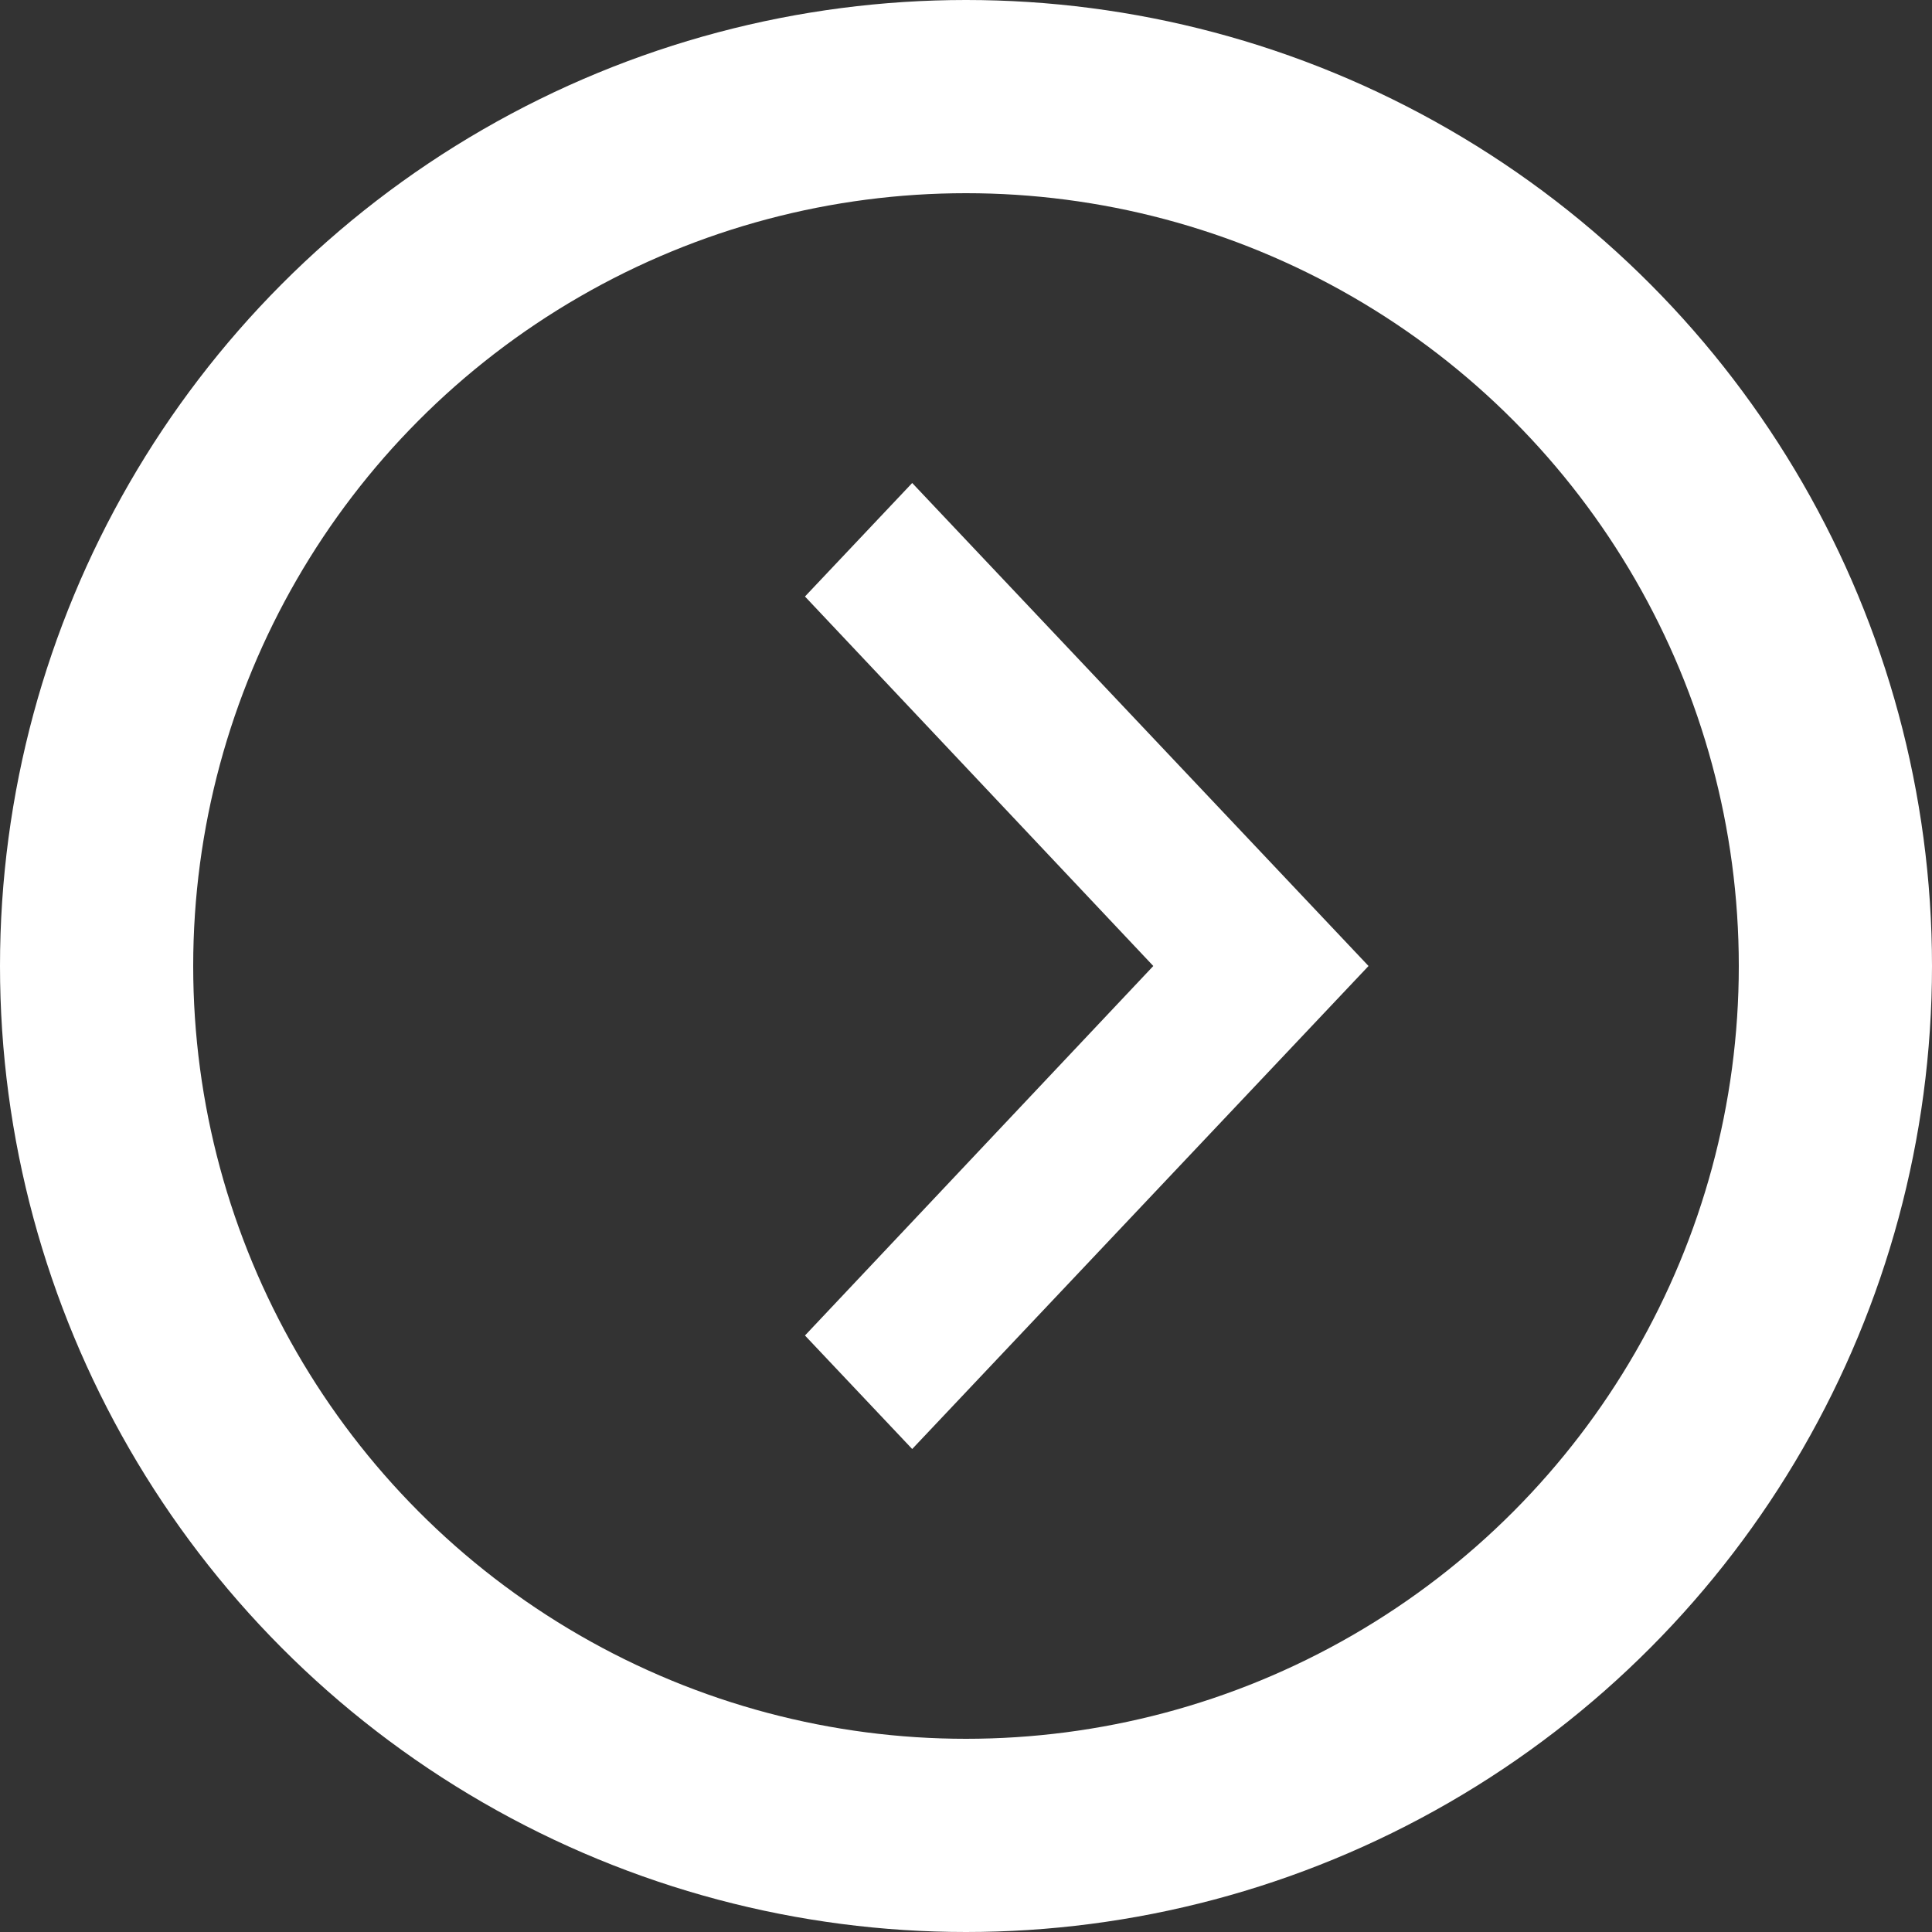
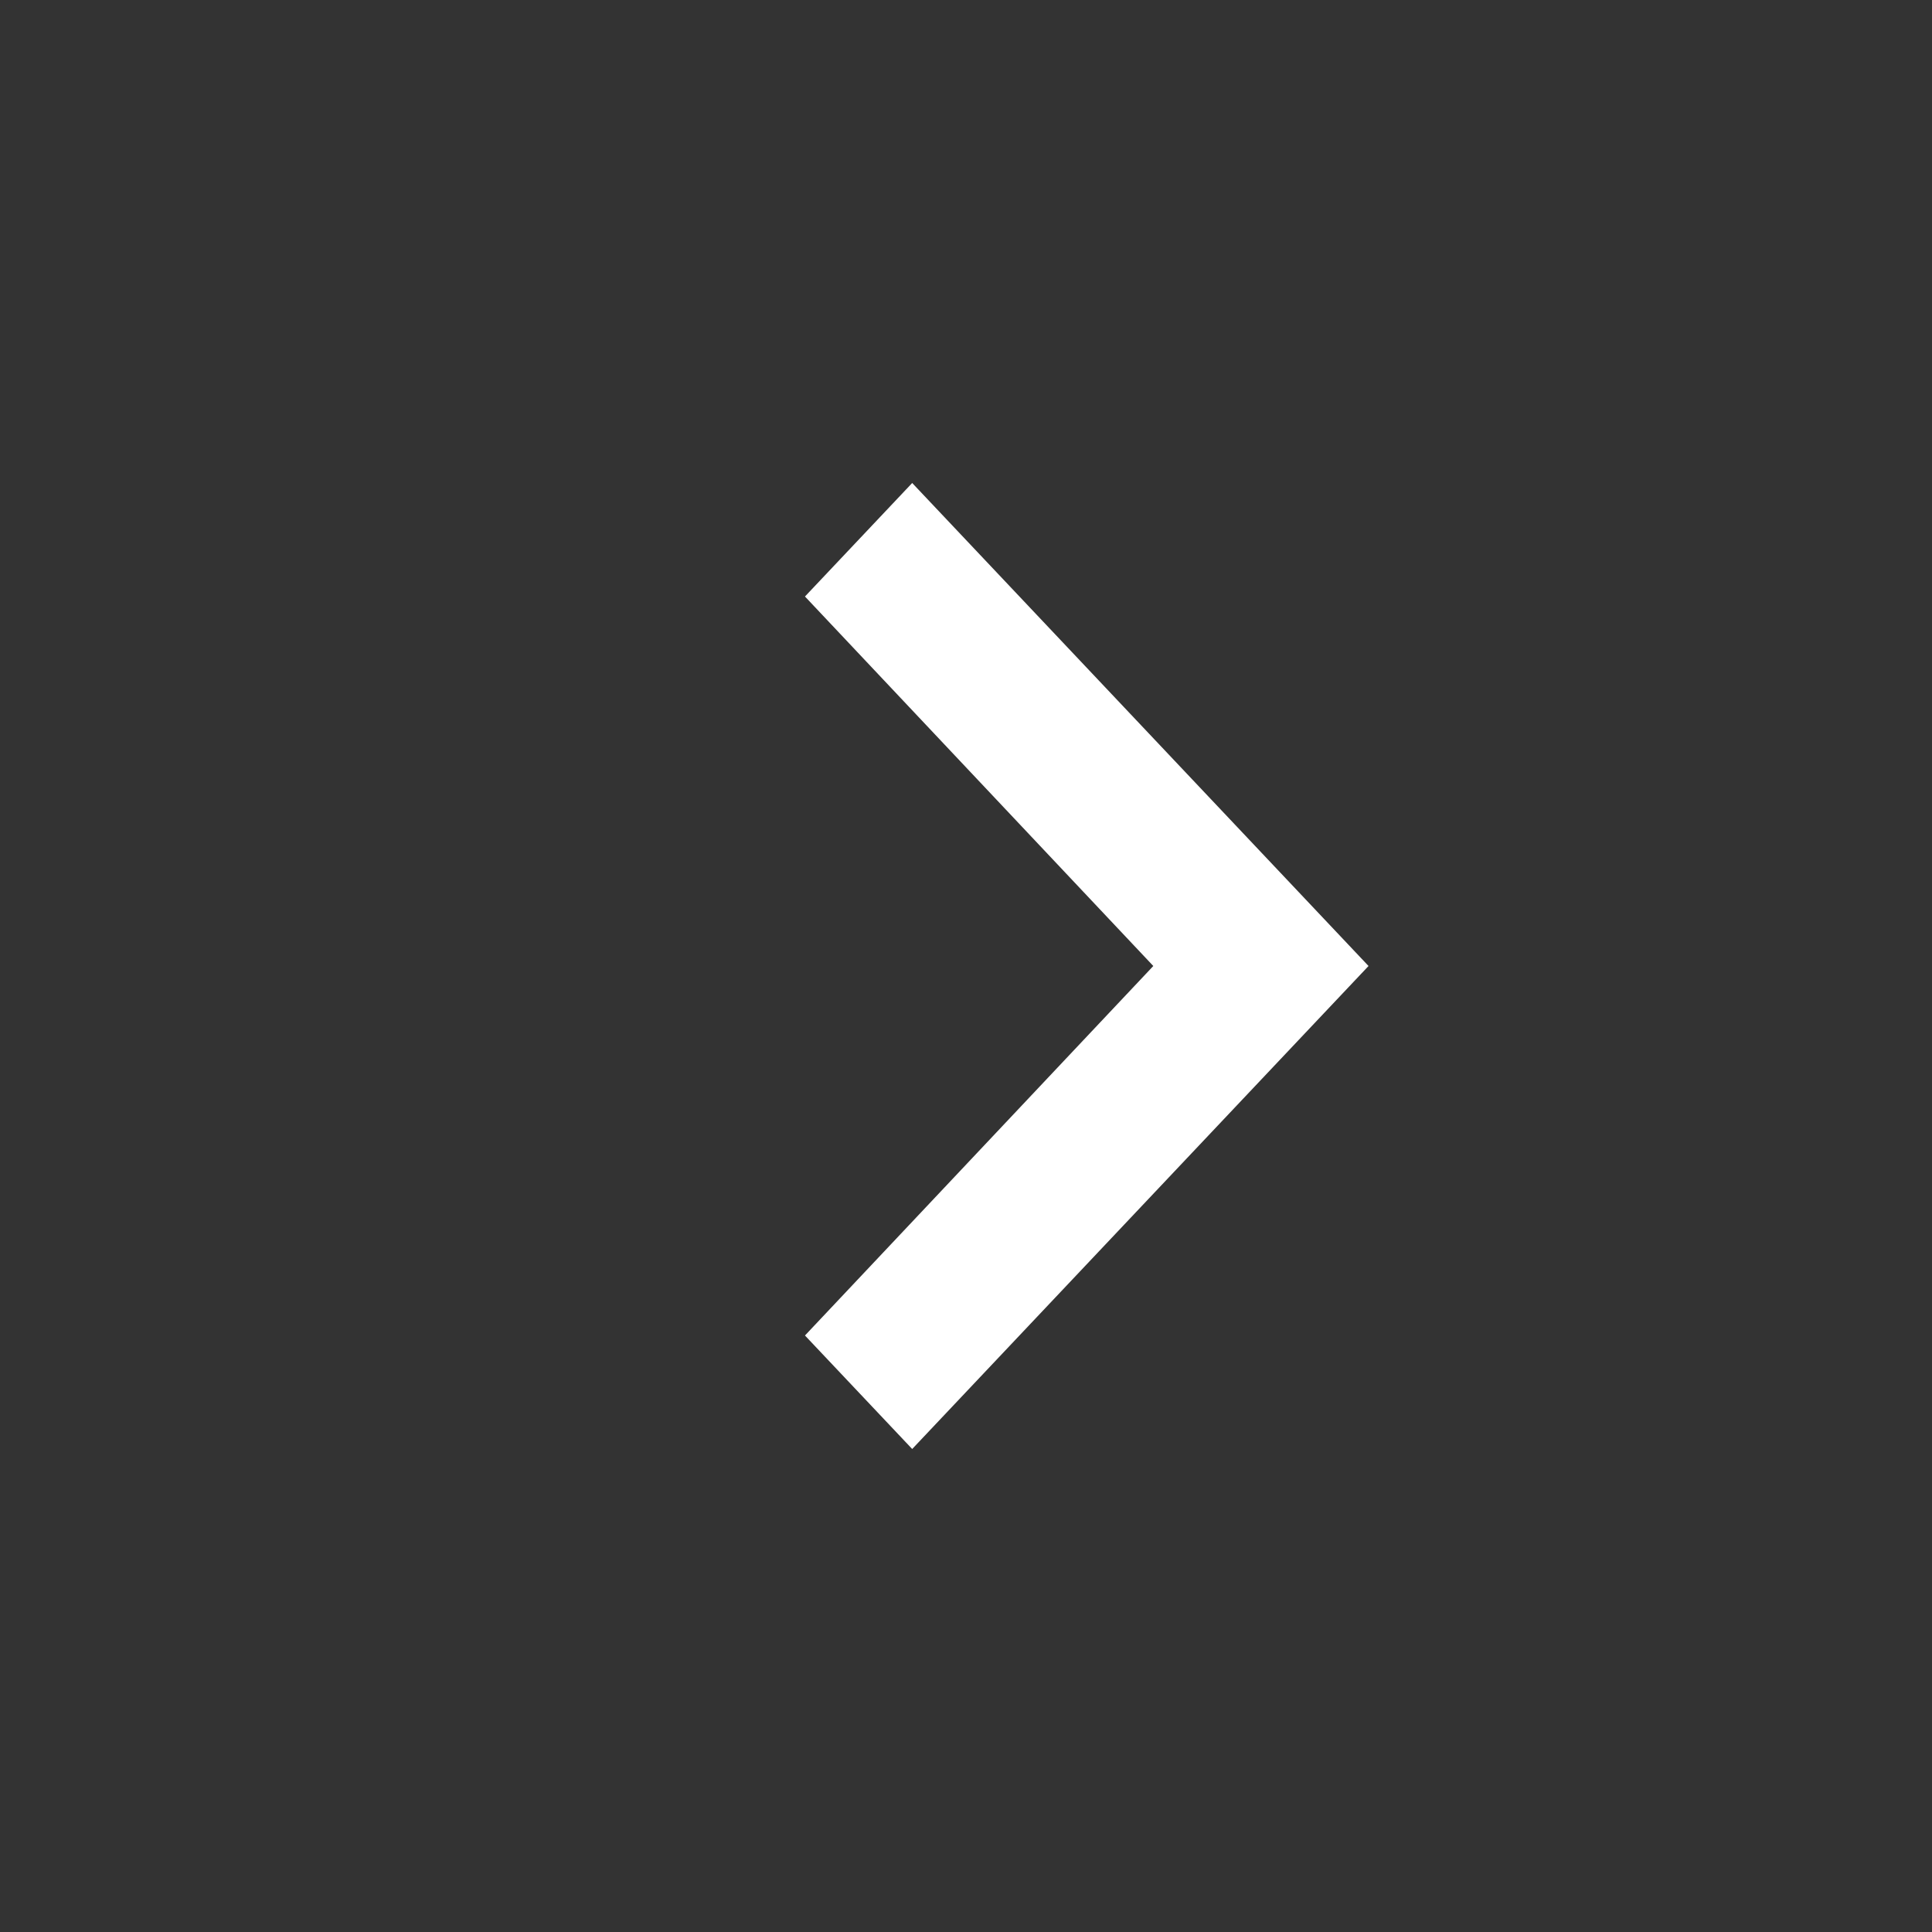
<svg xmlns="http://www.w3.org/2000/svg" width="20px" height="20px" viewBox="0 0 20 20" version="1.1">
  <rect x="0" y="0" width="20" height="20" fill="#333333" stroke="none" />
  <title>88F24AA2-BDCB-431E-BA4A-26158937E84D</title>
  <desc>Created with sketchtool.</desc>
  <g id="UI-Components" stroke="none" stroke-width="1" fill="none" fill-rule="evenodd">
    <g id="Icons" transform="translate(-495, -610)">
      <g id="Icons/caret-right" transform="translate(495, 610)">
        <polygon id="Shape" fill="#ffffff" fill-rule="nonzero" points="9.443 5 8.333 6.175 11.939 10 8.333 13.825 9.443 15 14.167 10" />
-         <circle id="Oval" stroke="#ffffff" stroke-width="2" cx="10" cy="10" r="9" />
      </g>
    </g>
  </g>
</svg>